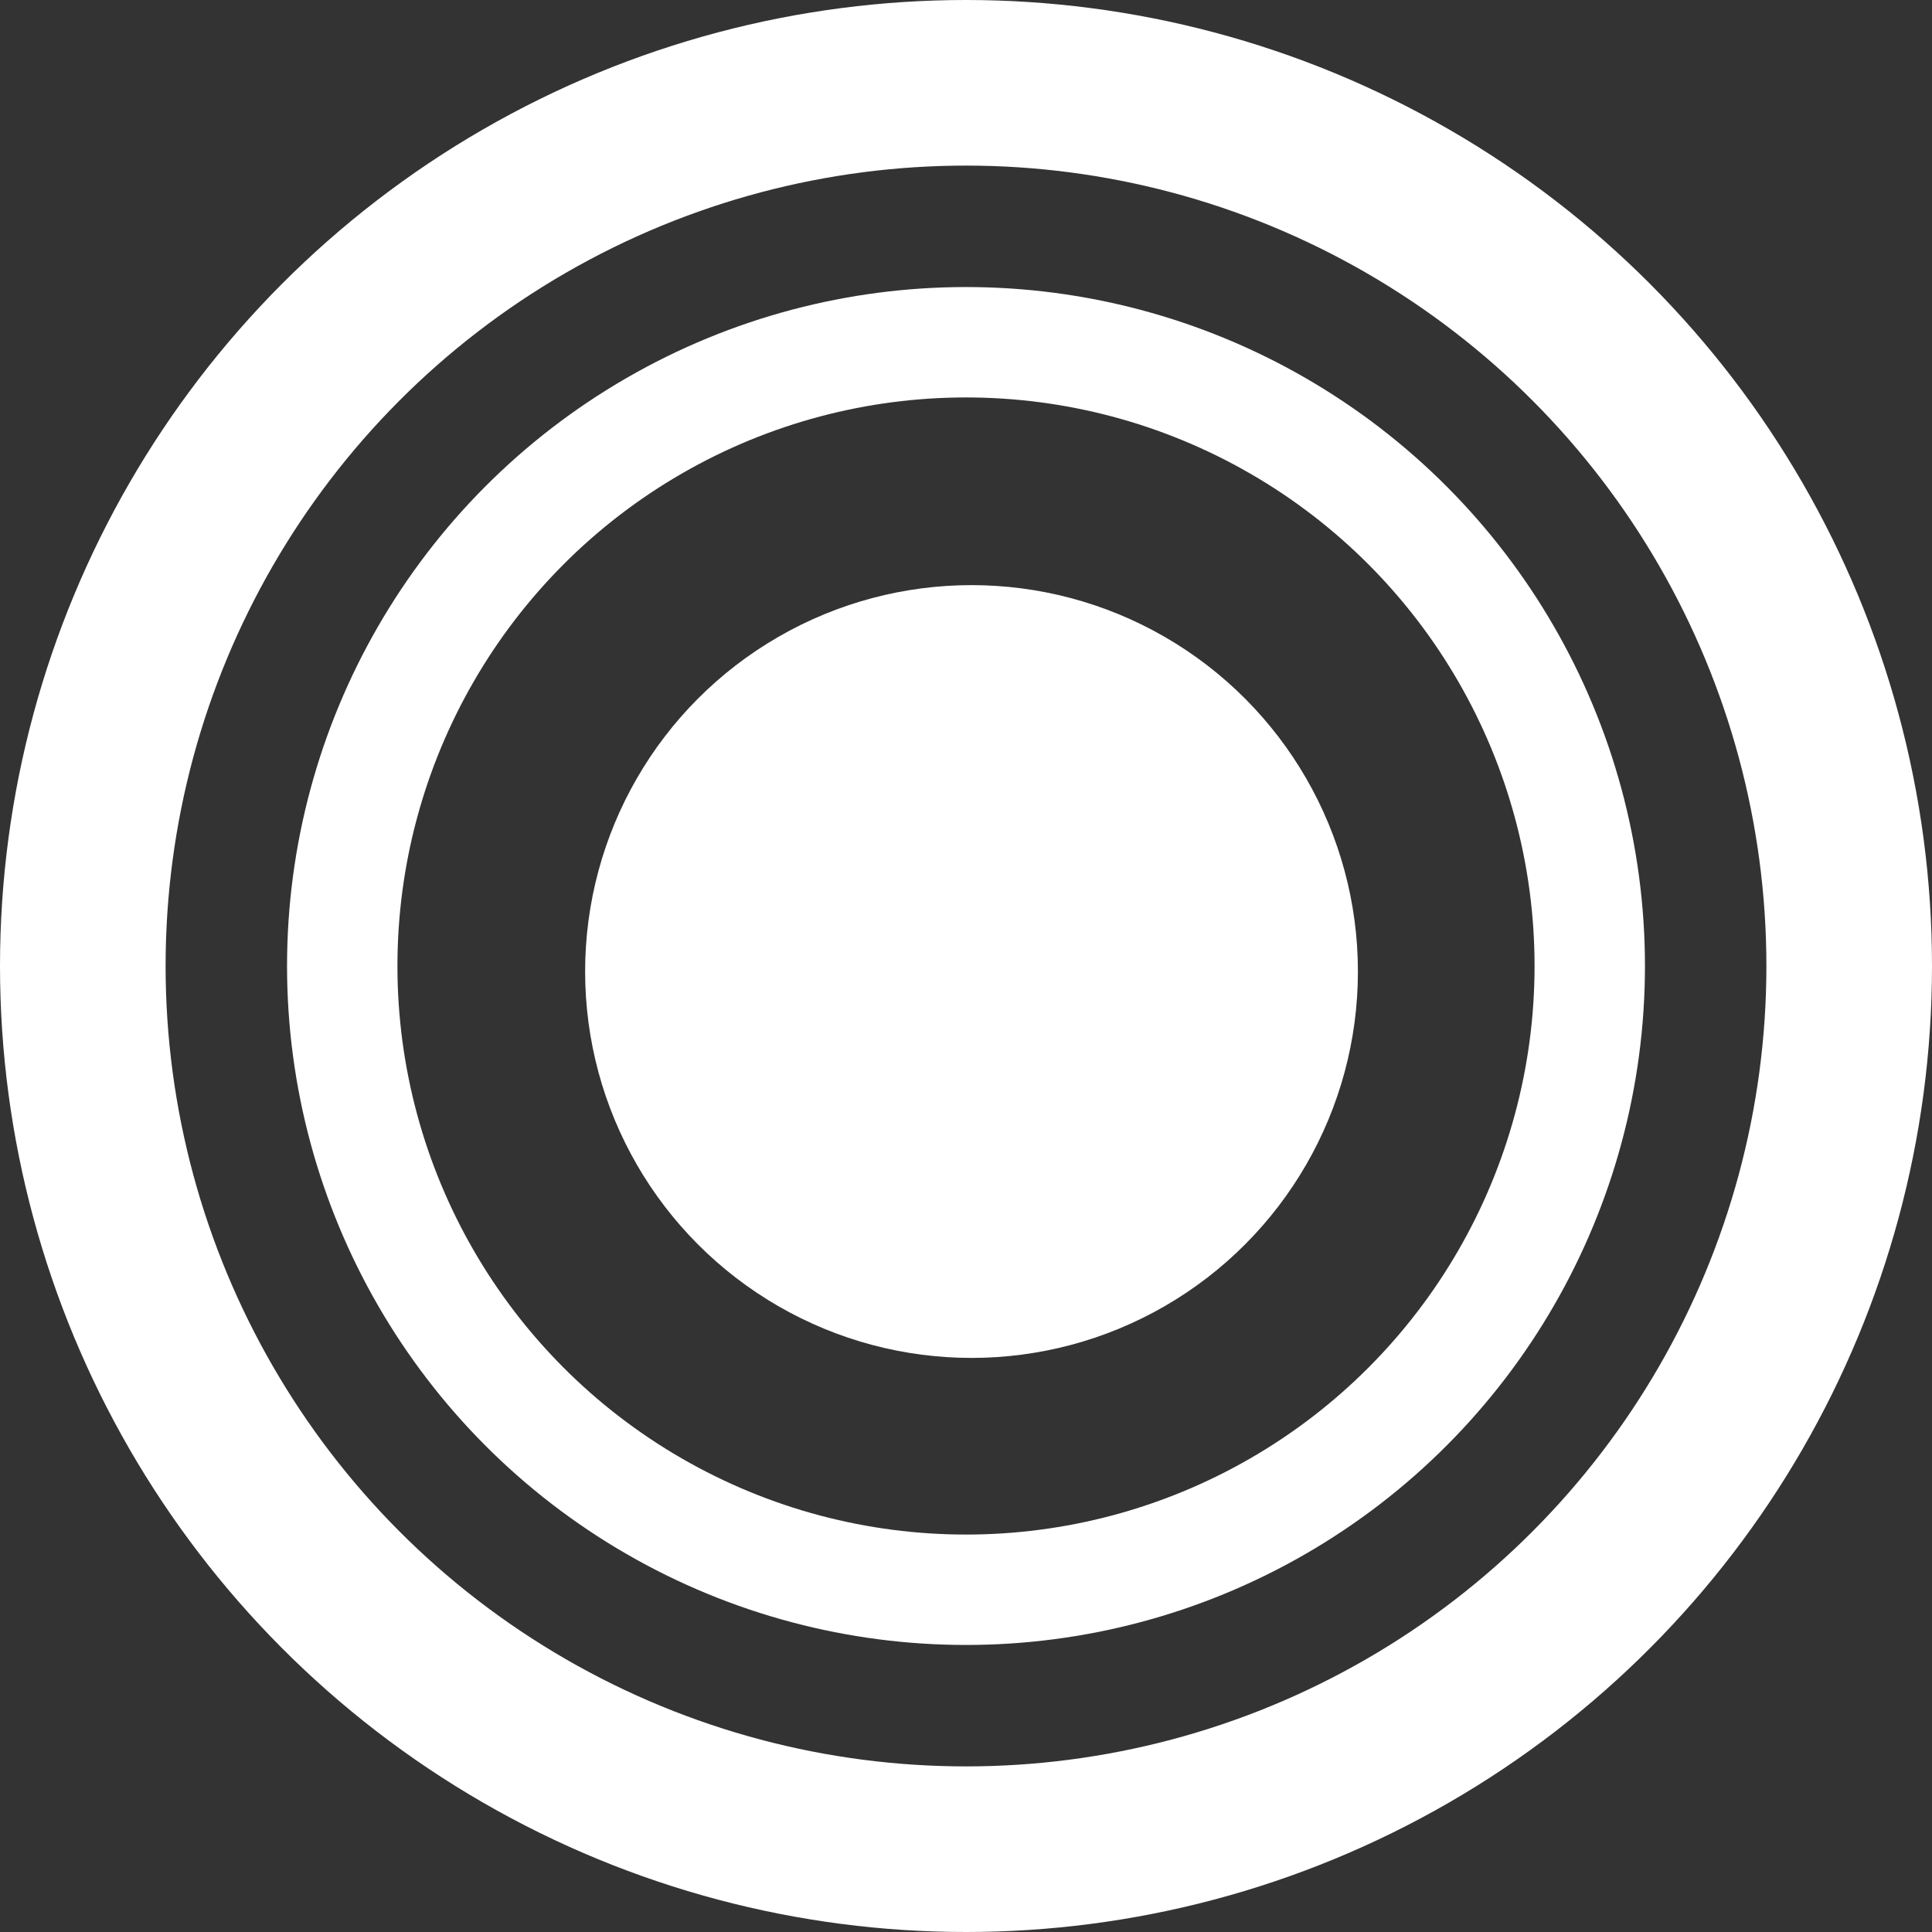
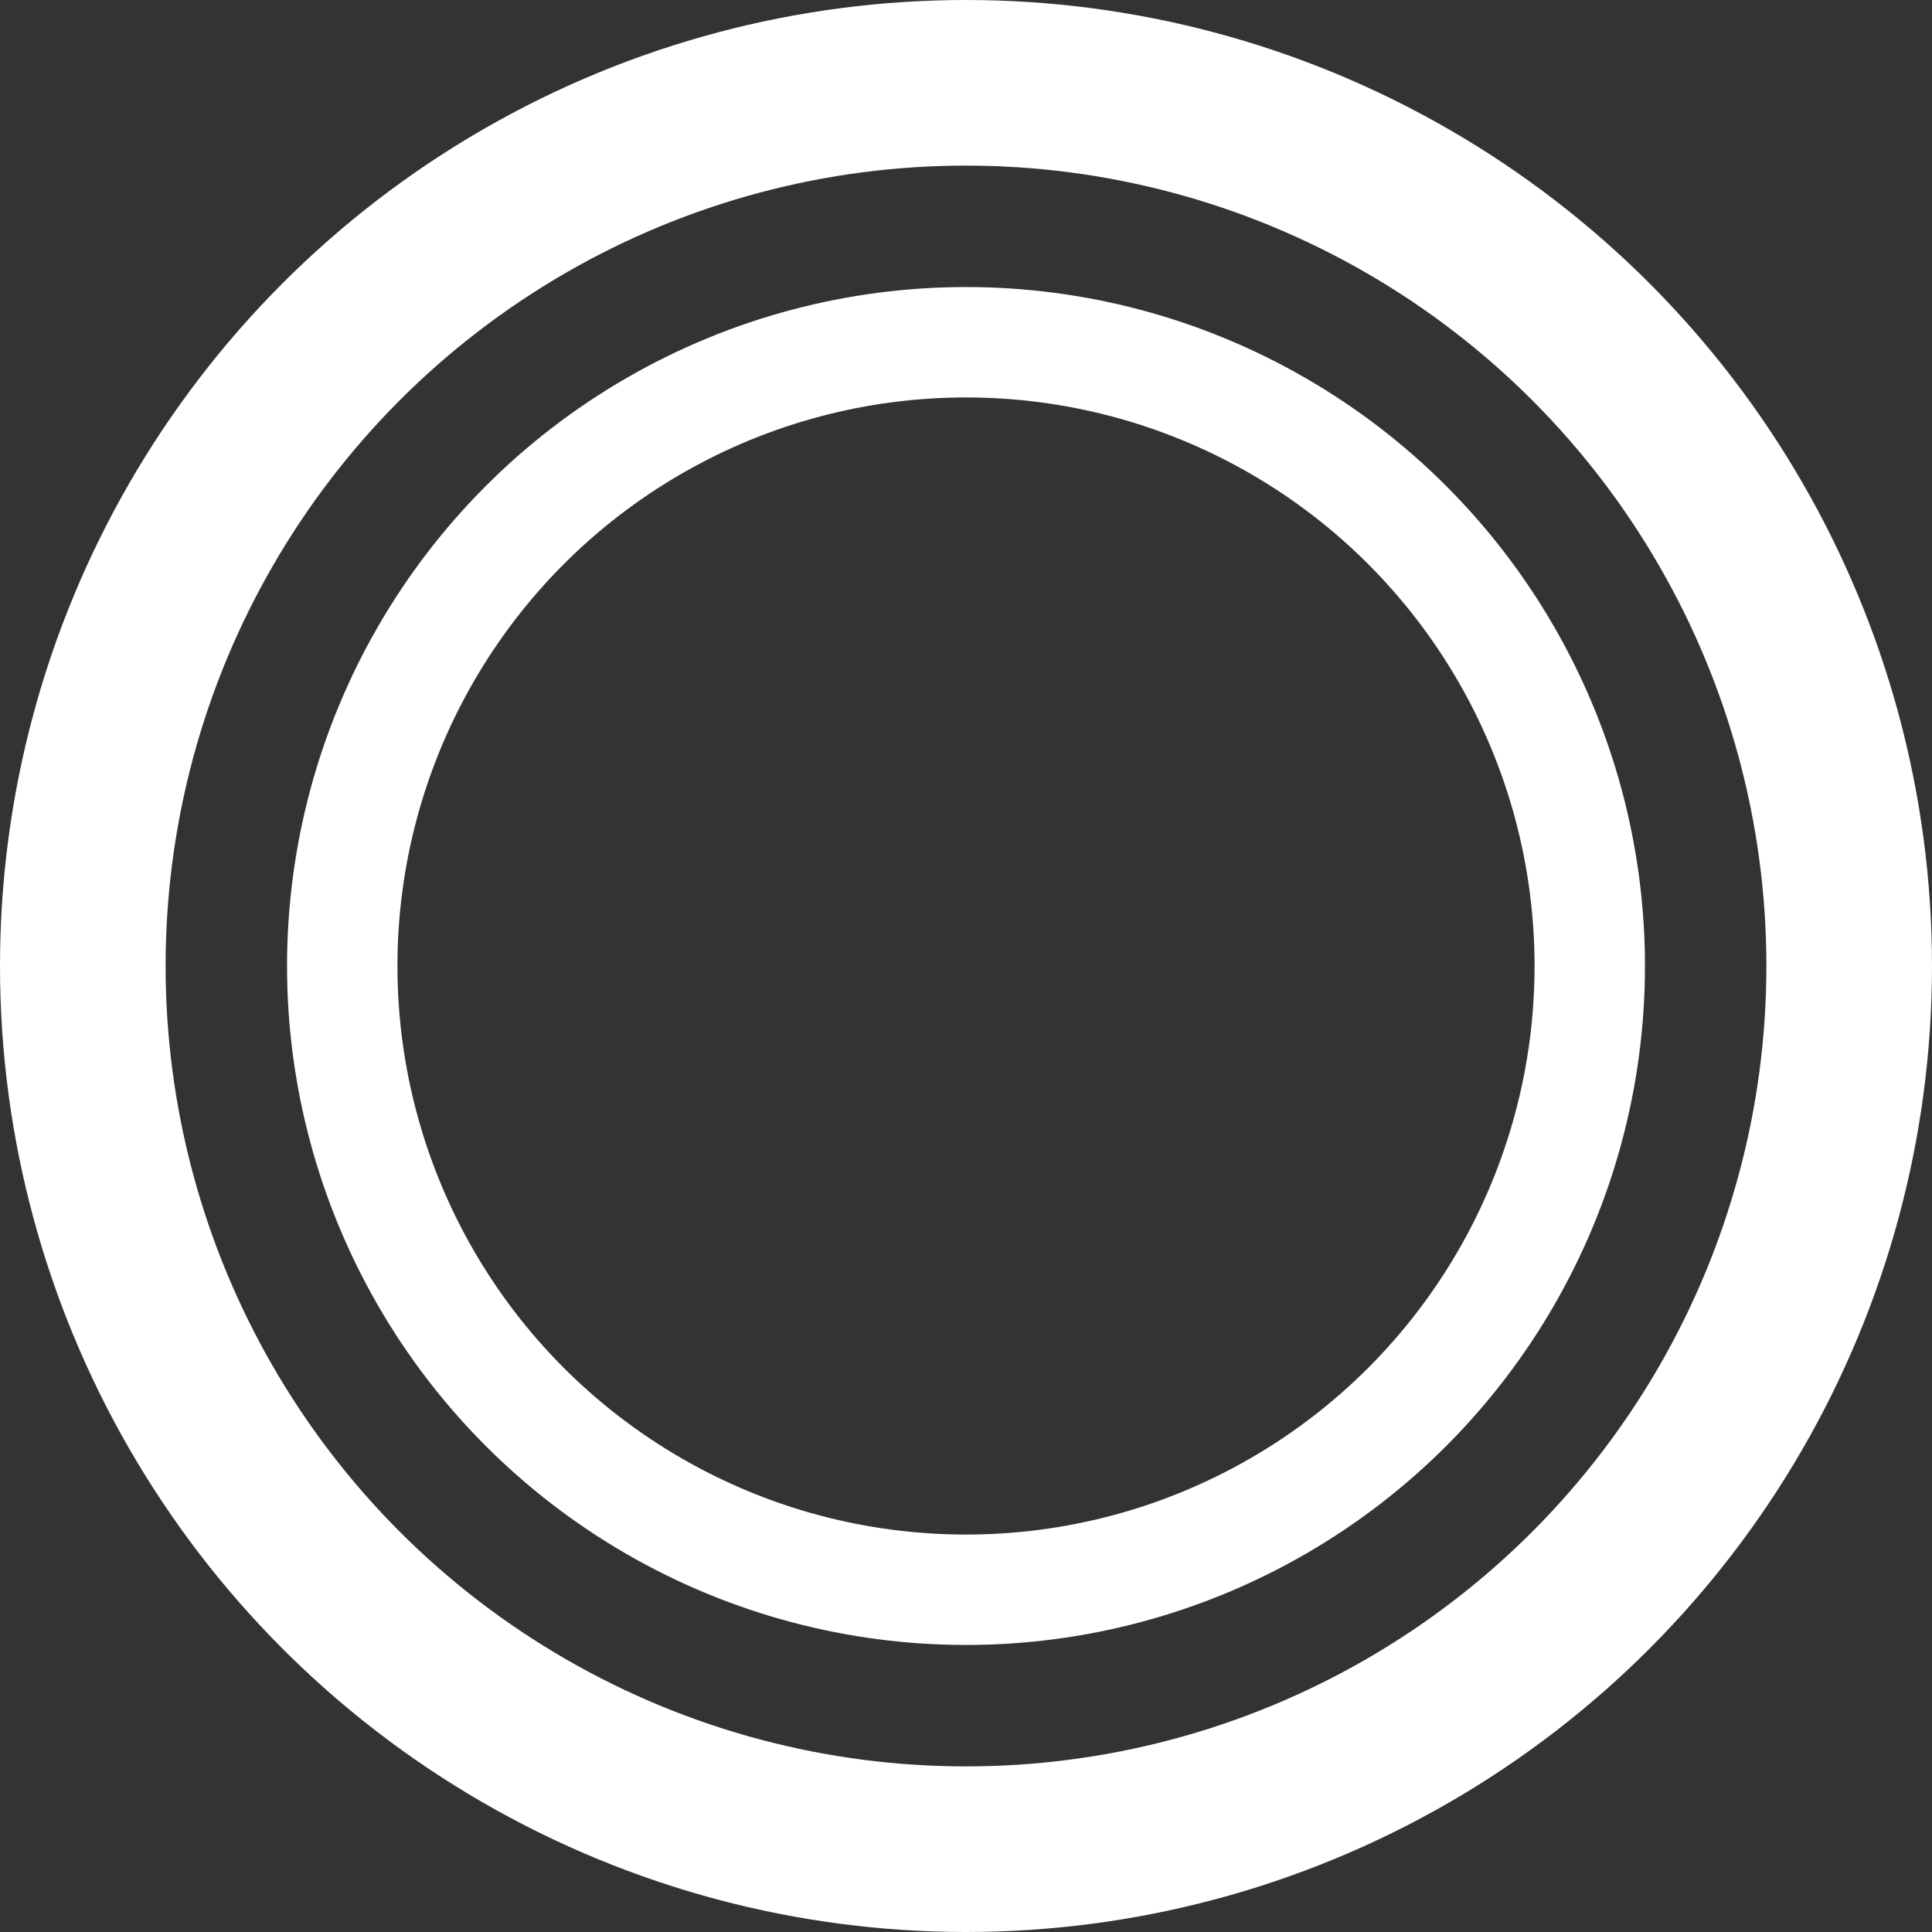
<svg xmlns="http://www.w3.org/2000/svg" width="175" height="175" viewBox="0 0 175 175" fill="none">
  <rect x="0" y="0" width="175" height="175" fill="#333333" stroke="none" />
-   <circle cx="88" cy="88" r="35" fill="white" />
  <circle cx="87.5" cy="87.5" r="56.5" stroke="white" stroke-width="10" />
  <circle cx="87.5" cy="87.5" r="80" stroke="white" stroke-width="15" />
</svg>